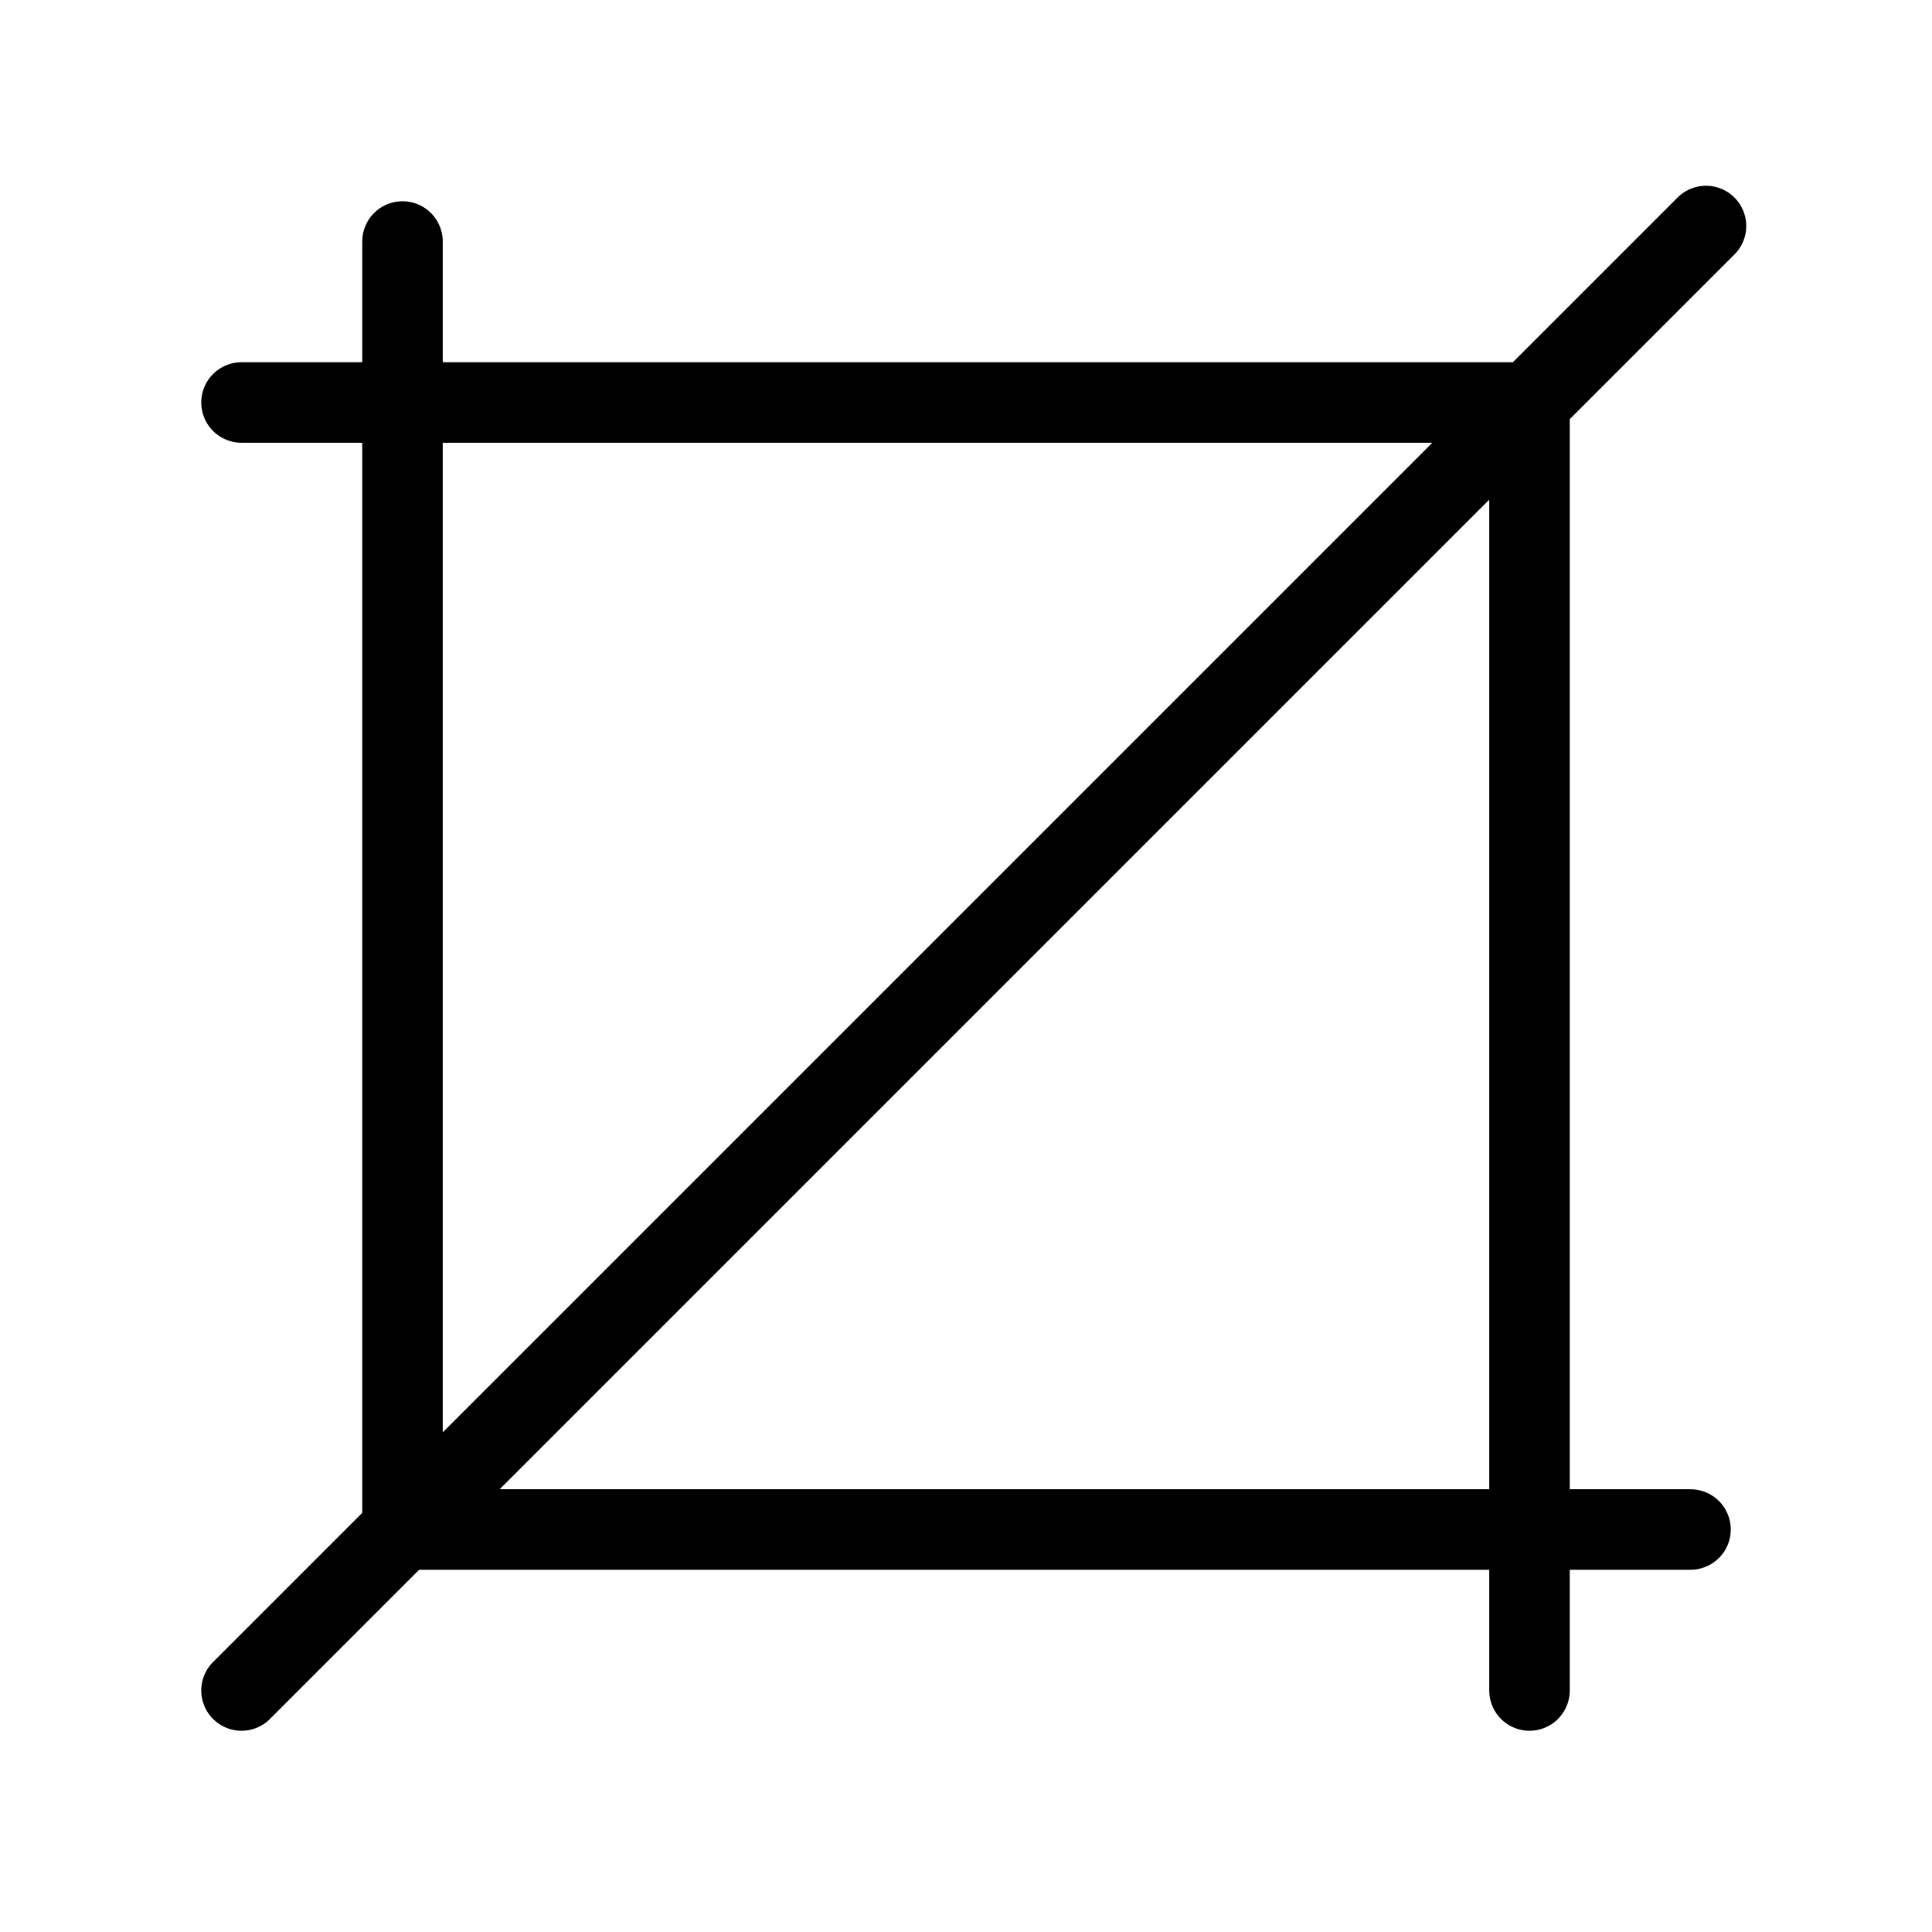
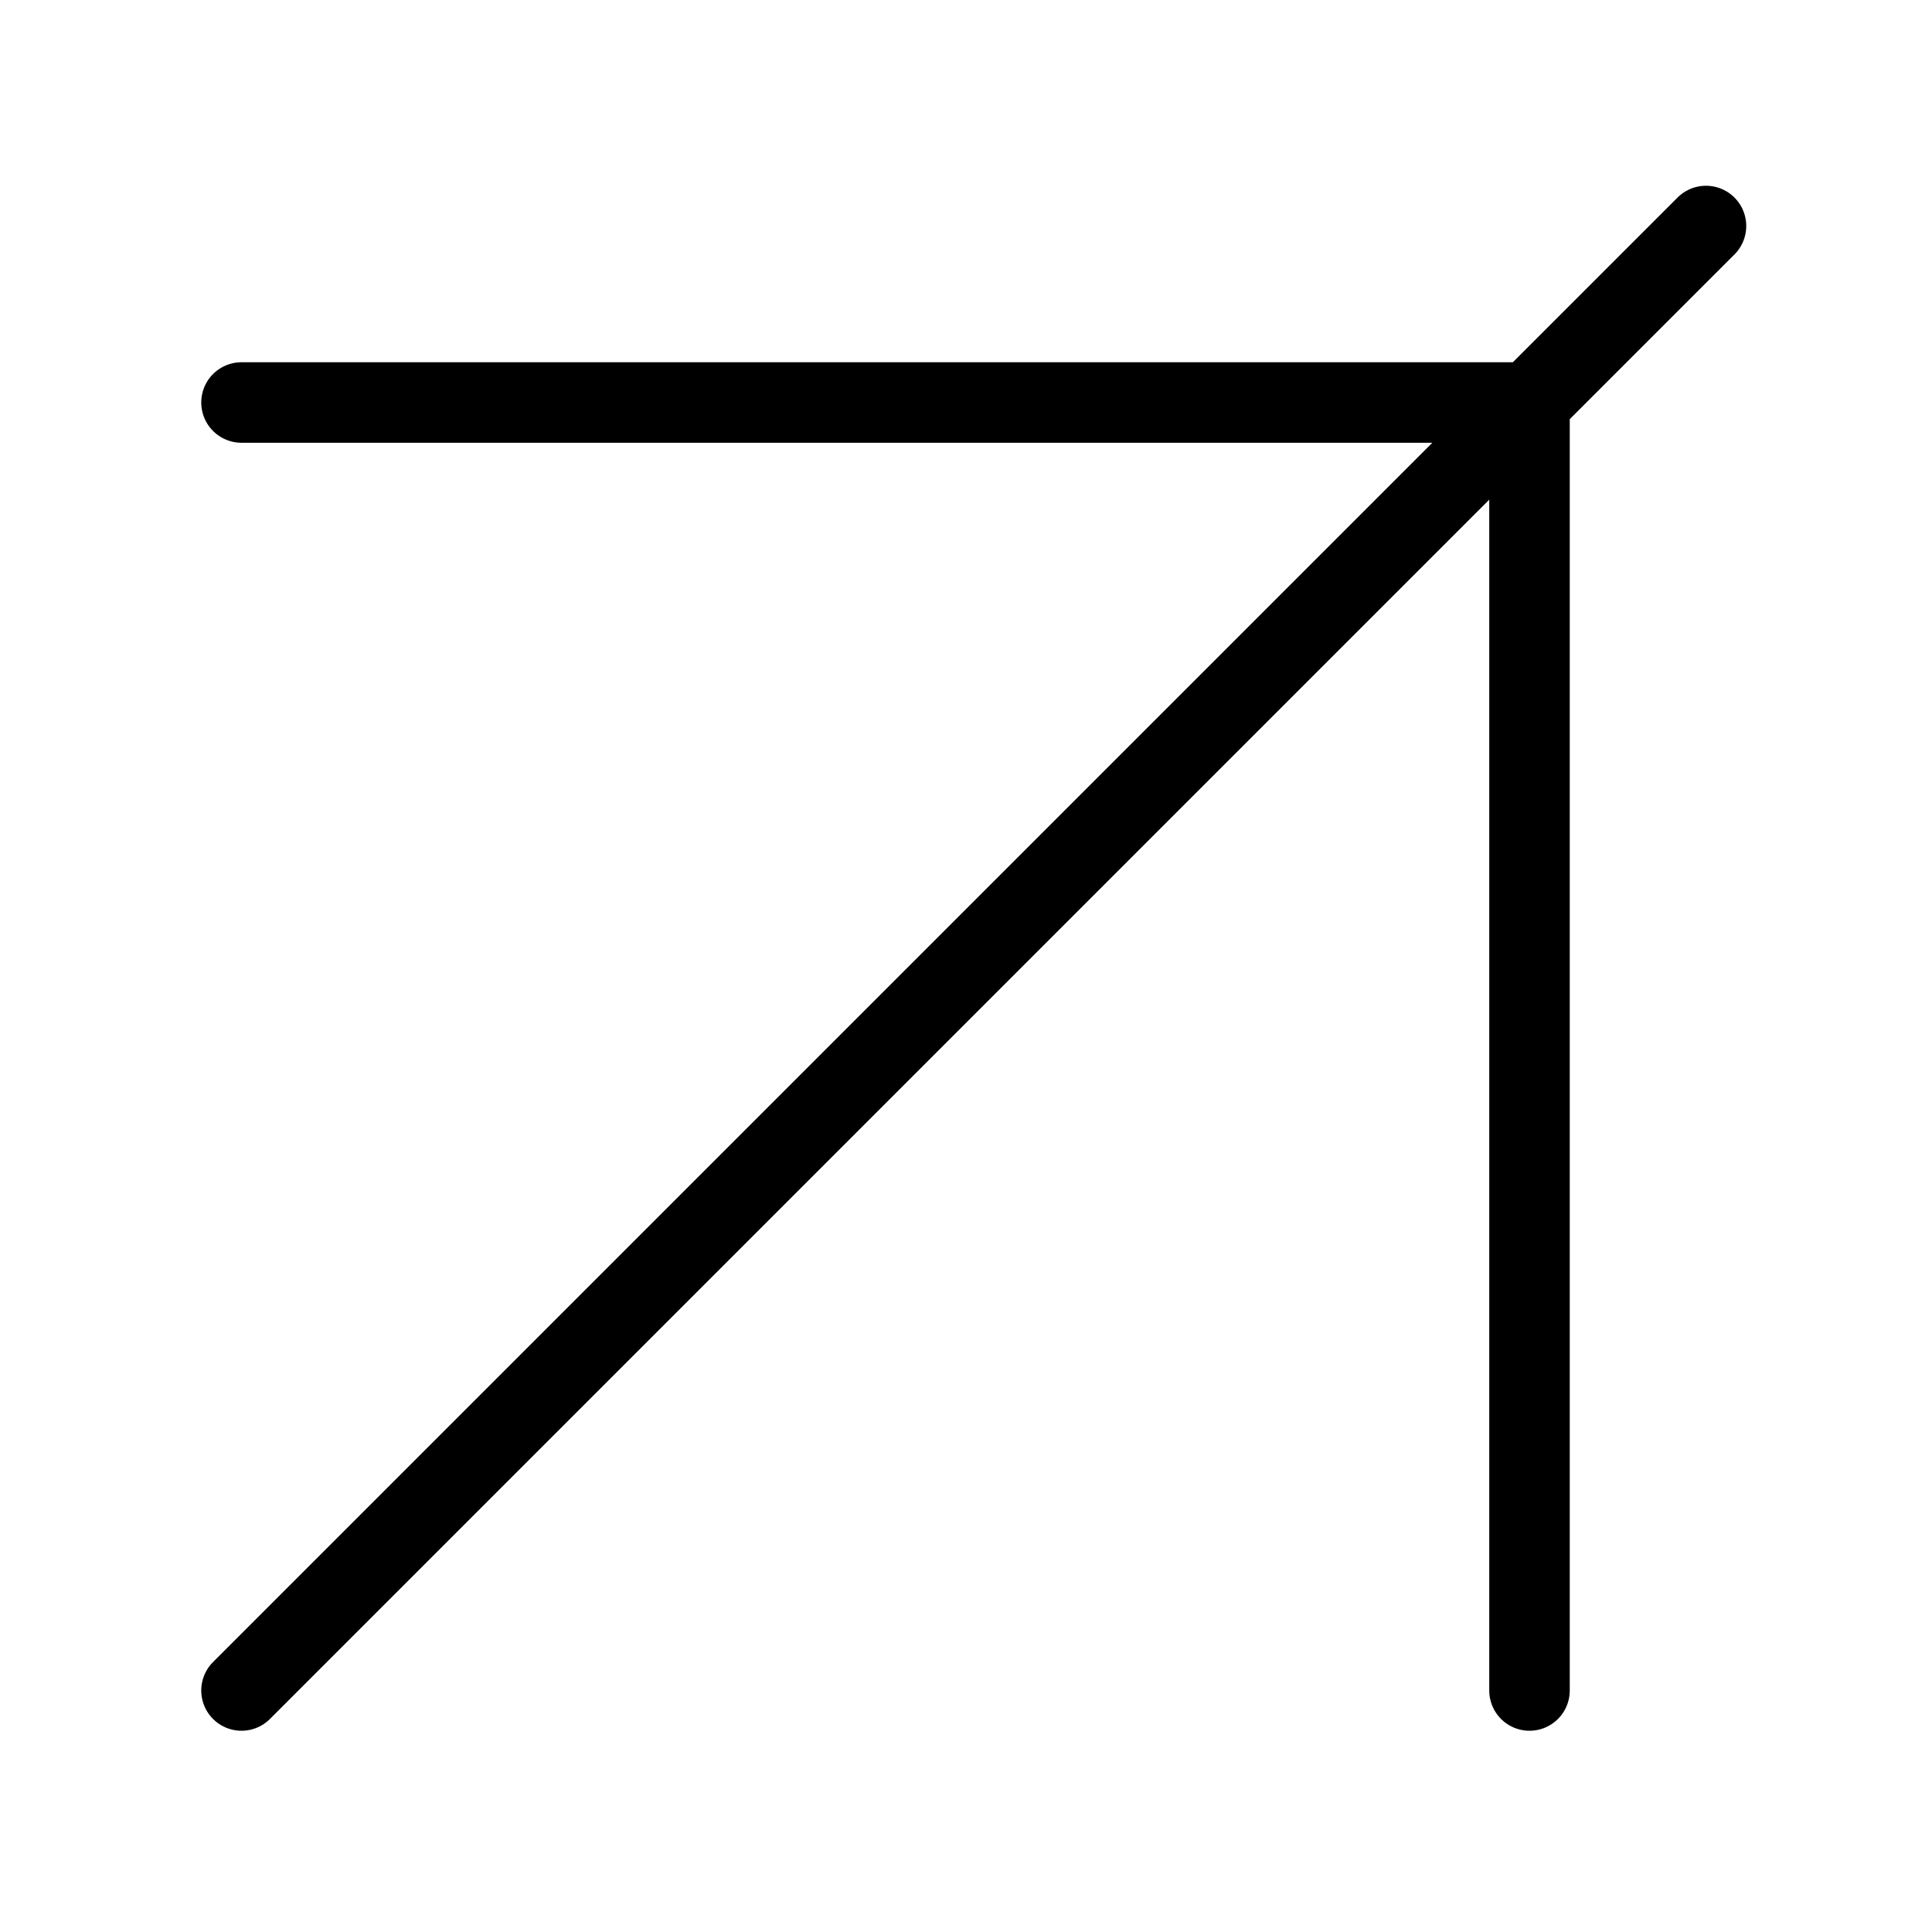
<svg xmlns="http://www.w3.org/2000/svg" width="48" height="48" viewBox="0 0 48 48" fill="none">
  <path d="M6 10H38V42M42.385 5.615L10.548 37.452L6 42" stroke="black" stroke-width="2" stroke-linecap="round" stroke-linejoin="round" />
-   <path d="M42 38H10V6" stroke="black" stroke-width="2" stroke-linecap="round" stroke-linejoin="round" />
</svg>